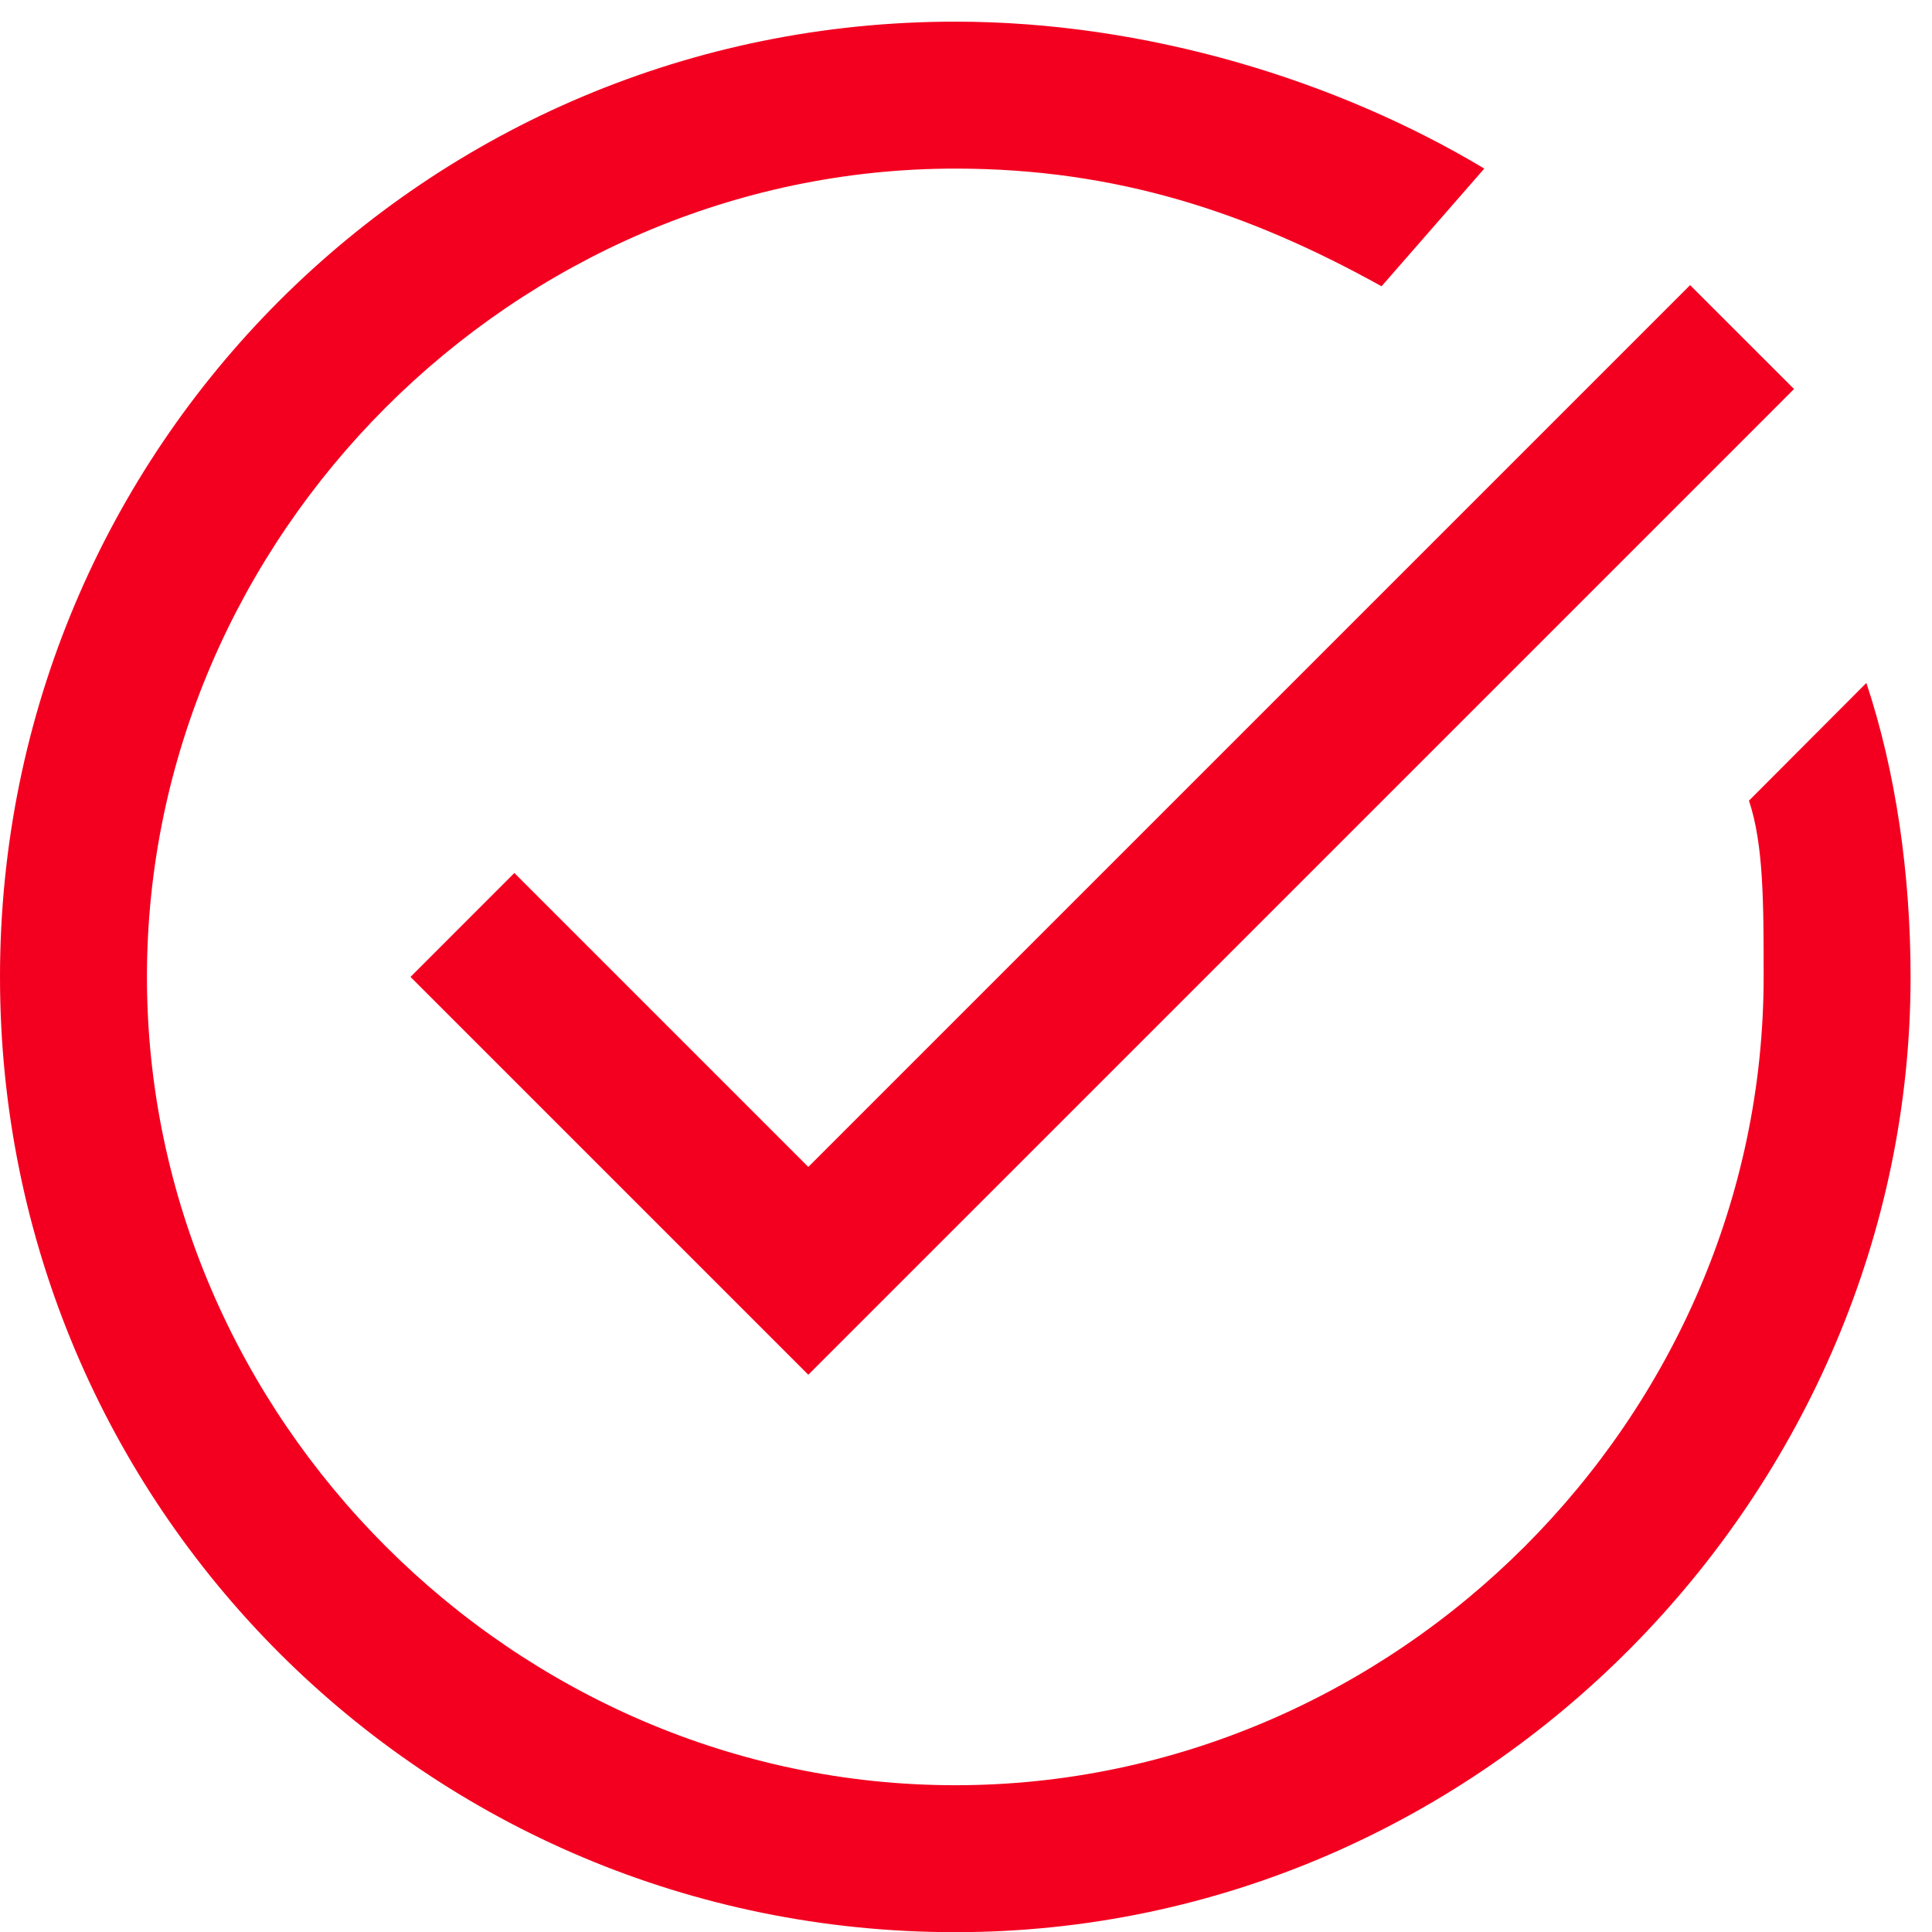
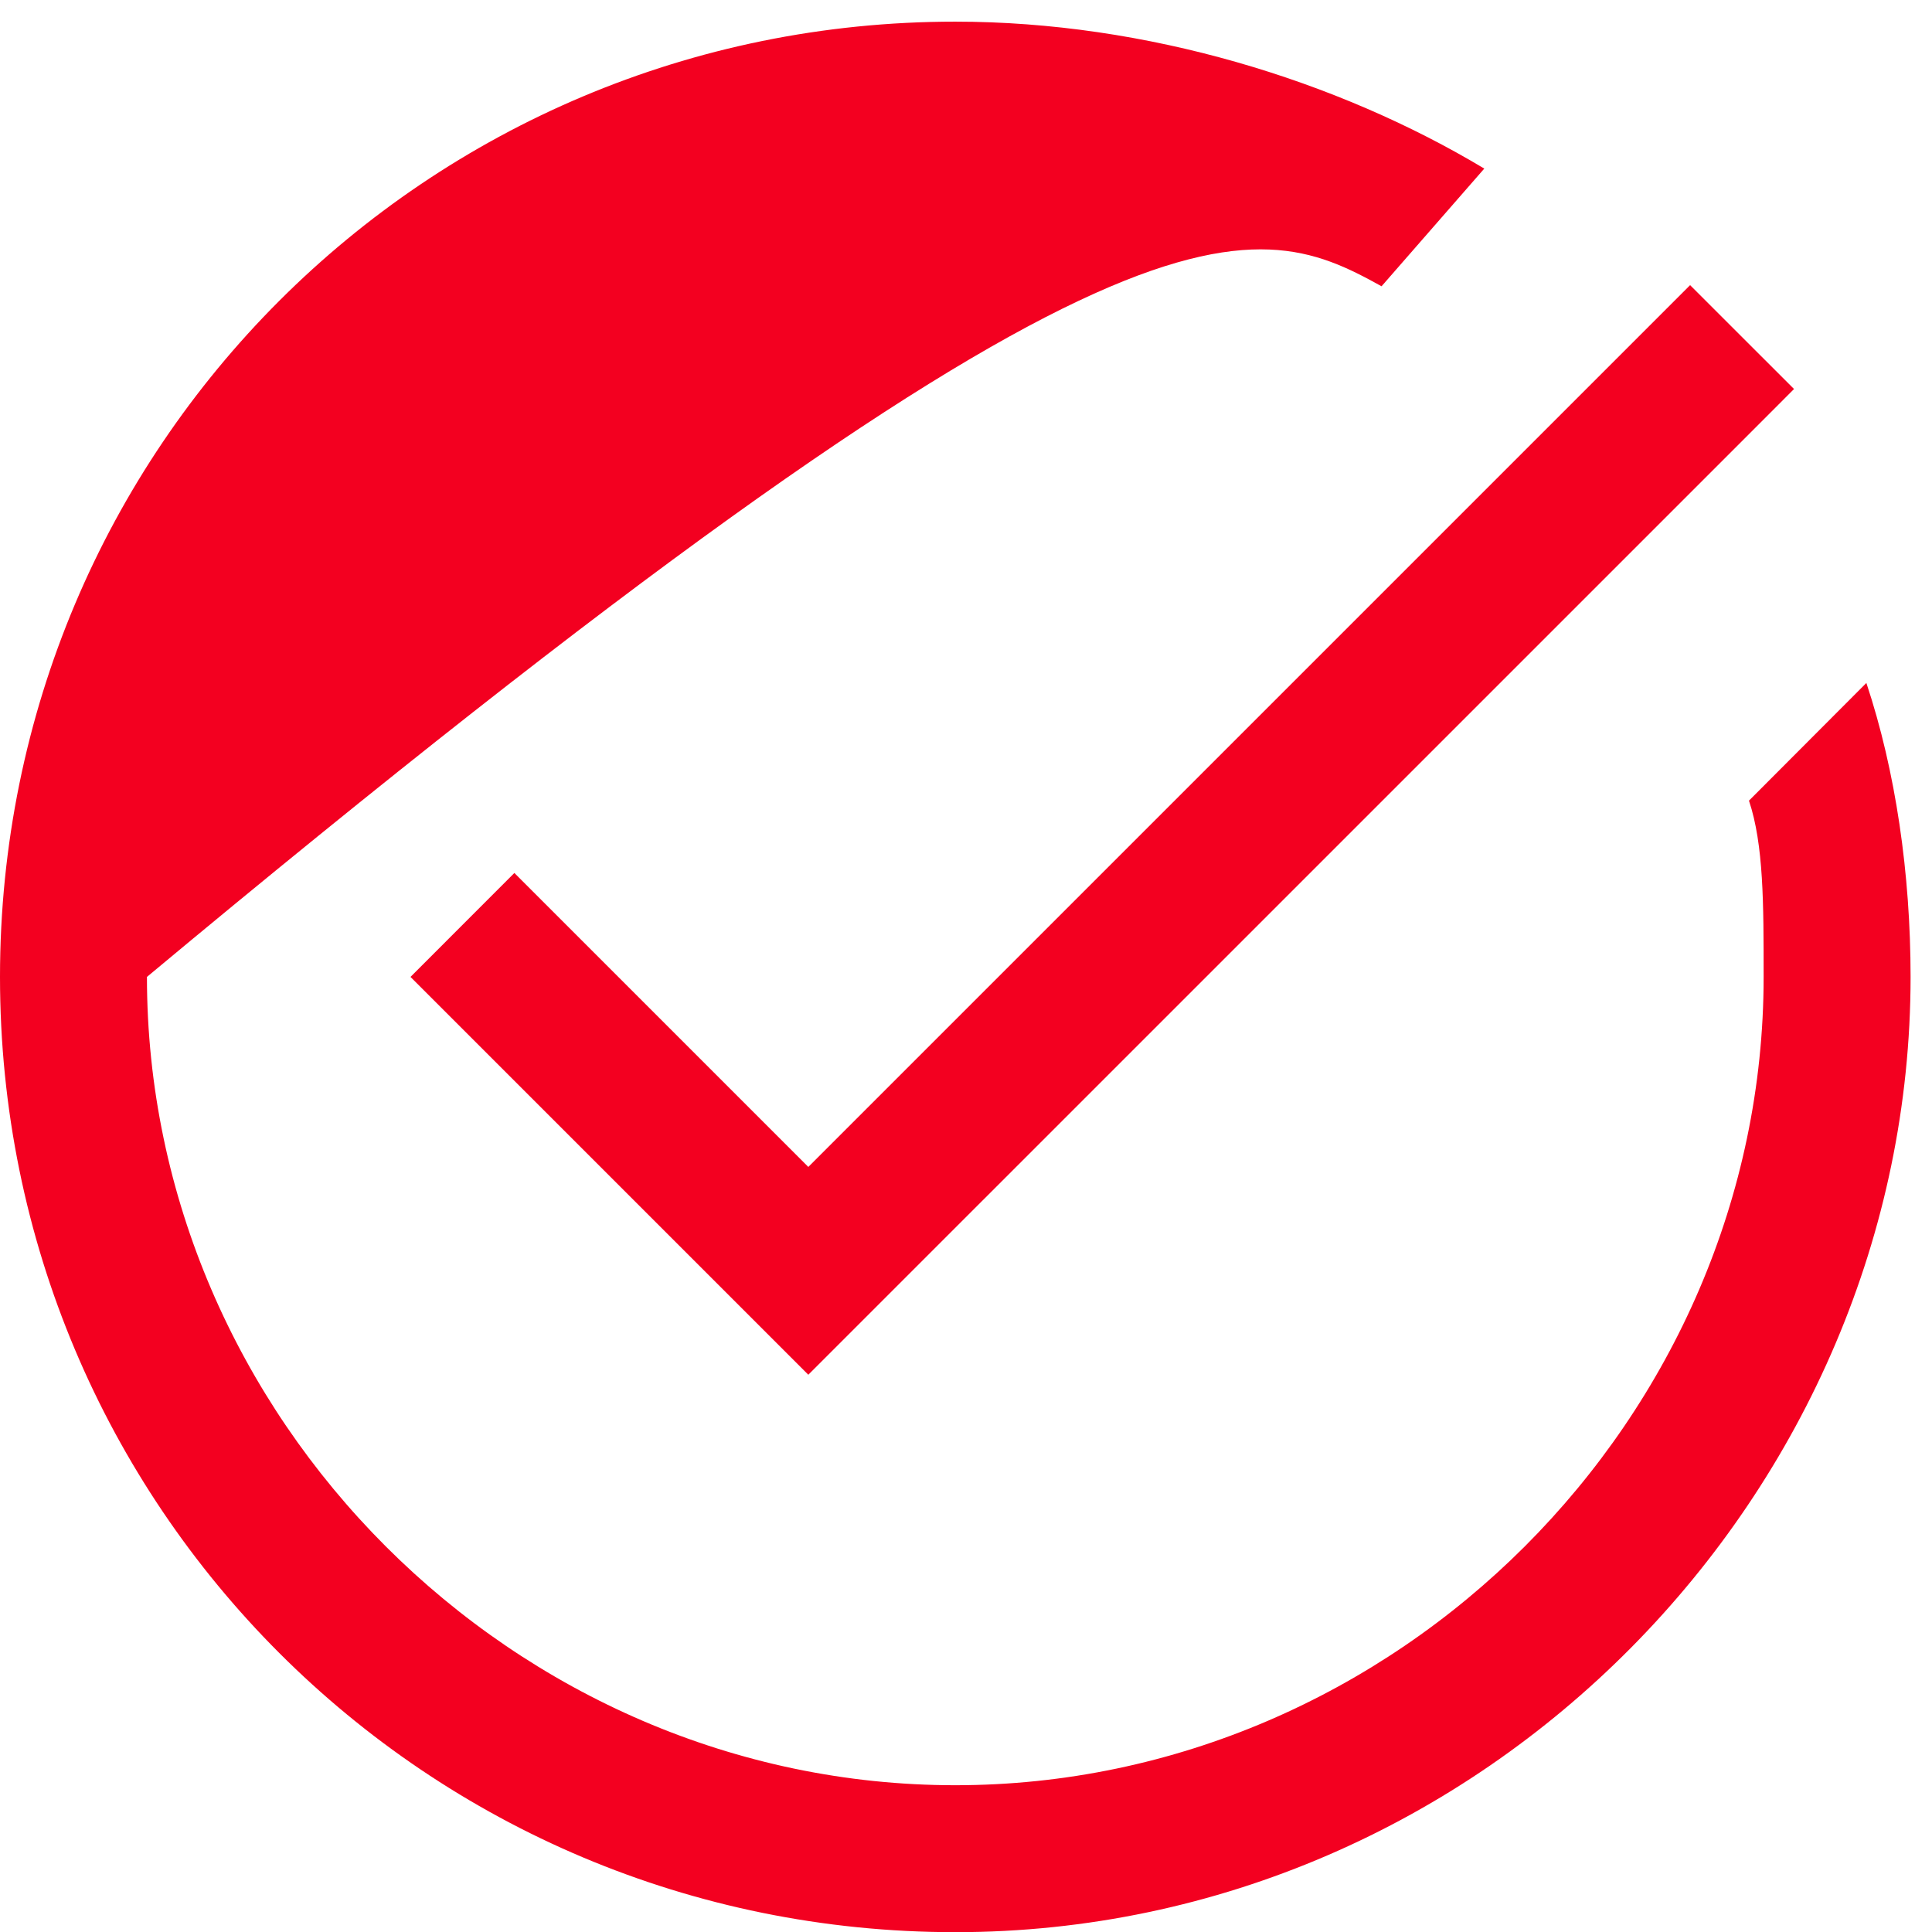
<svg xmlns="http://www.w3.org/2000/svg" width="34" height="34" viewBox="0 0 34 34" fill="none">
-   <path d="M16.811 0.381C7.5 0.381 0 7.881 0 17.192C0 26.503 7.5 34.003 16.811 34.003C26.122 34.003 33.623 26.244 33.623 17.192C33.623 15.382 33.362 13.571 32.845 12.019L30.779 14.09C31.038 14.866 31.037 15.899 31.037 17.192C31.037 24.951 24.571 31.417 16.811 31.417C9.052 31.417 2.586 24.951 2.586 17.192C2.586 9.433 9.052 2.967 16.811 2.967C19.657 2.967 21.985 3.745 24.313 5.038L26.121 2.967C23.535 1.415 20.174 0.381 16.811 0.381ZM29.743 5.018L28.829 5.932L14.225 20.536L9.967 16.278L9.052 15.363L7.224 17.192L8.138 18.106L14.225 24.193L30.658 7.761L31.572 6.846L29.743 5.018Z" fill="#F30020" />
+   <path d="M16.811 0.381C7.5 0.381 0 7.881 0 17.192C0 26.503 7.5 34.003 16.811 34.003C26.122 34.003 33.623 26.244 33.623 17.192C33.623 15.382 33.362 13.571 32.845 12.019L30.779 14.09C31.038 14.866 31.037 15.899 31.037 17.192C31.037 24.951 24.571 31.417 16.811 31.417C9.052 31.417 2.586 24.951 2.586 17.192C19.657 2.967 21.985 3.745 24.313 5.038L26.121 2.967C23.535 1.415 20.174 0.381 16.811 0.381ZM29.743 5.018L28.829 5.932L14.225 20.536L9.967 16.278L9.052 15.363L7.224 17.192L8.138 18.106L14.225 24.193L30.658 7.761L31.572 6.846L29.743 5.018Z" fill="#F30020" />
</svg>